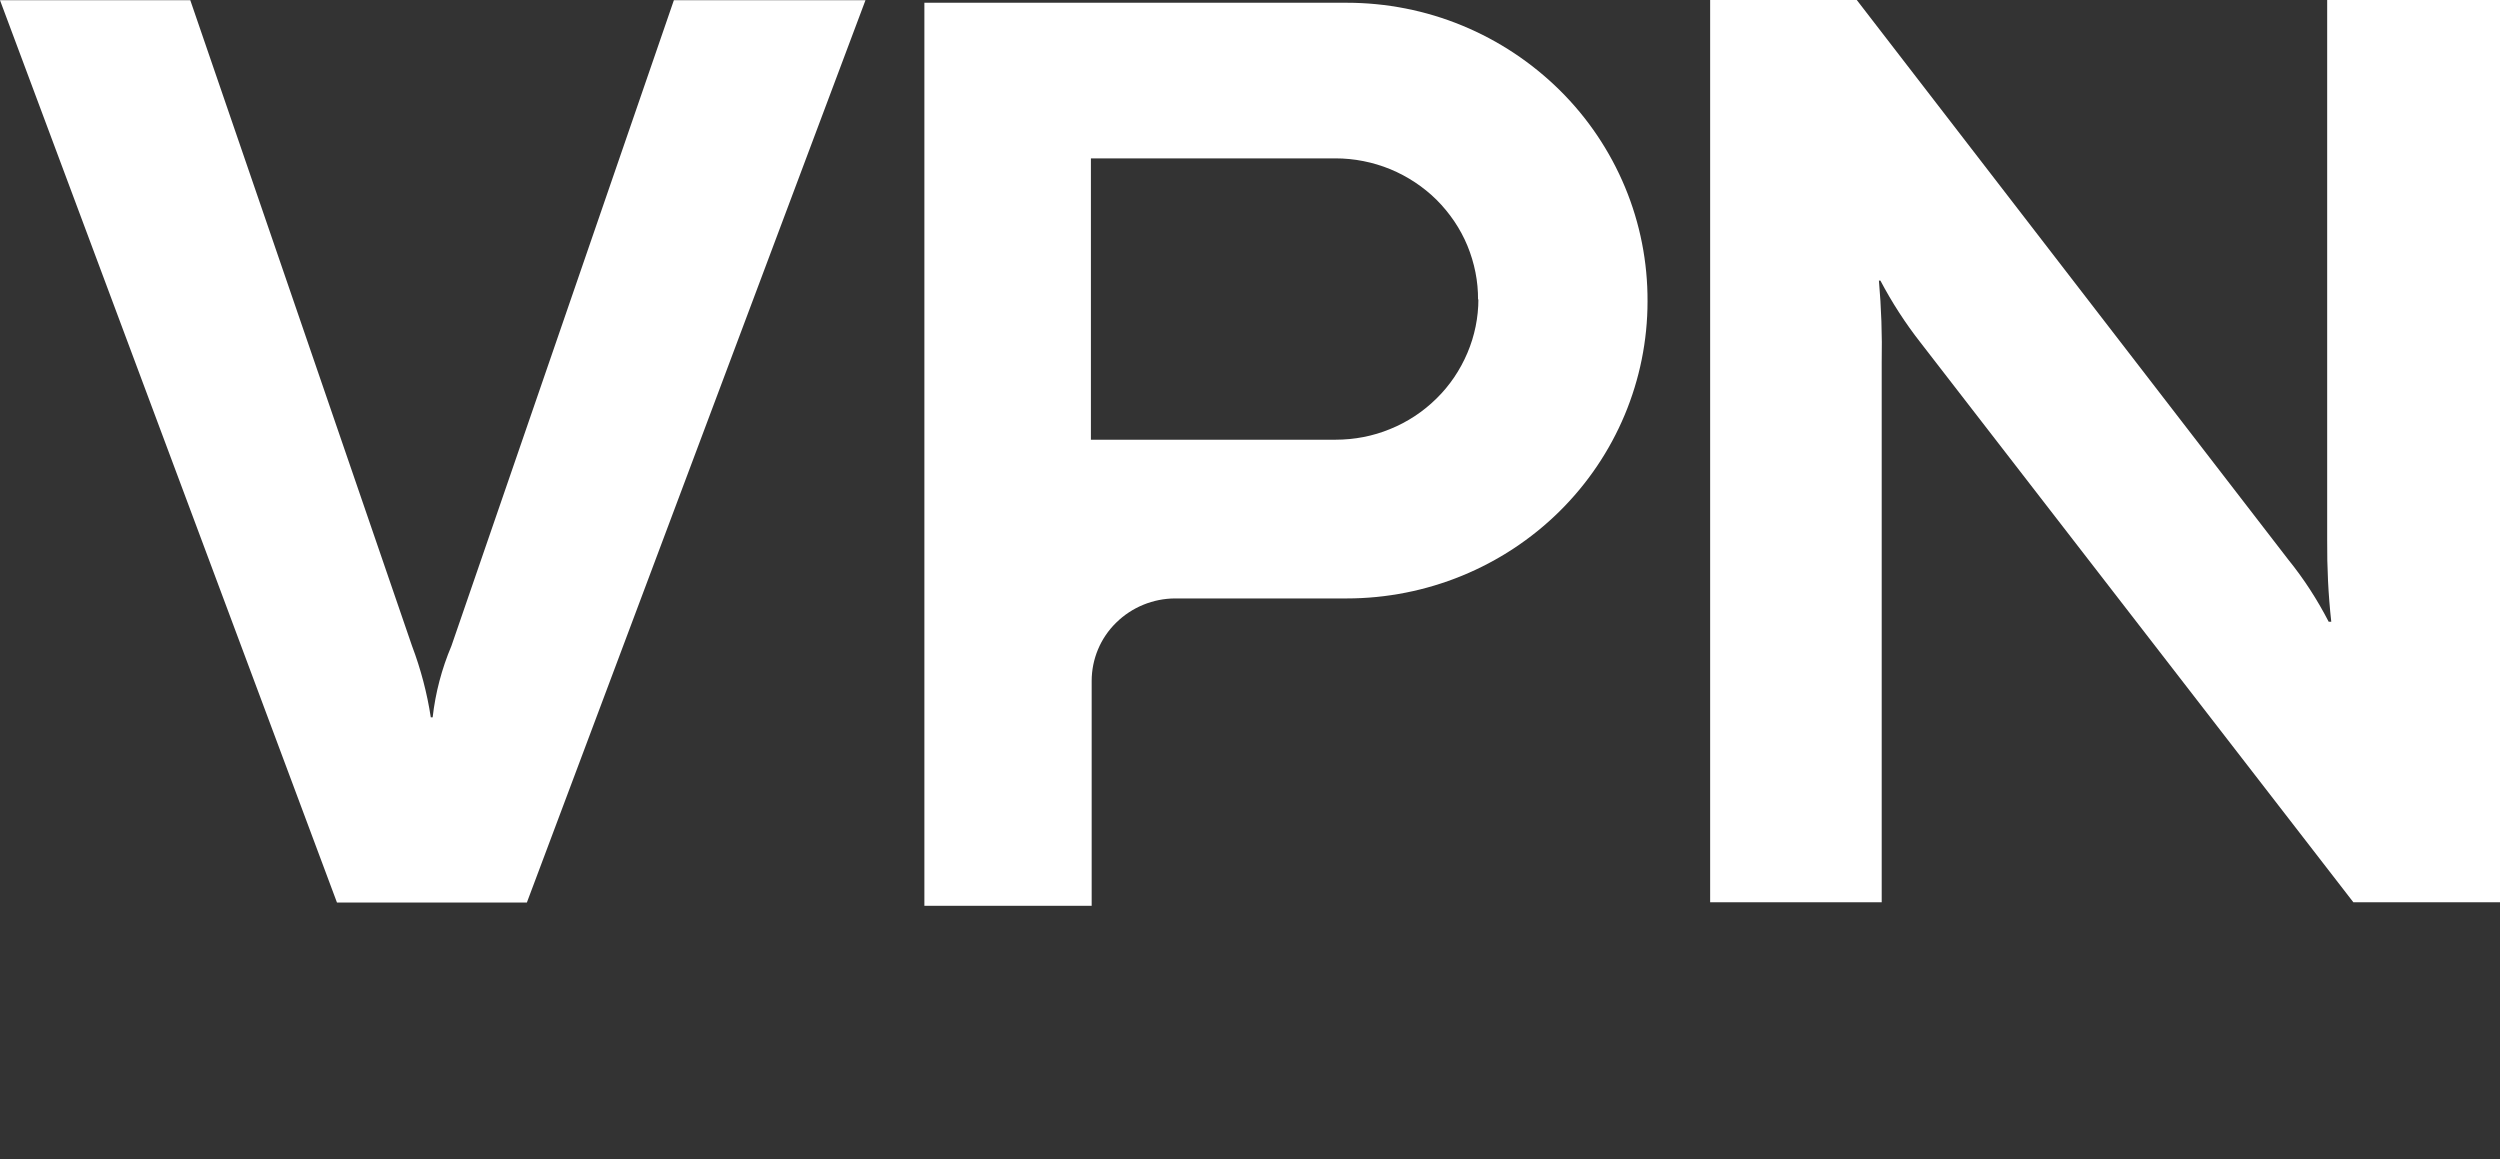
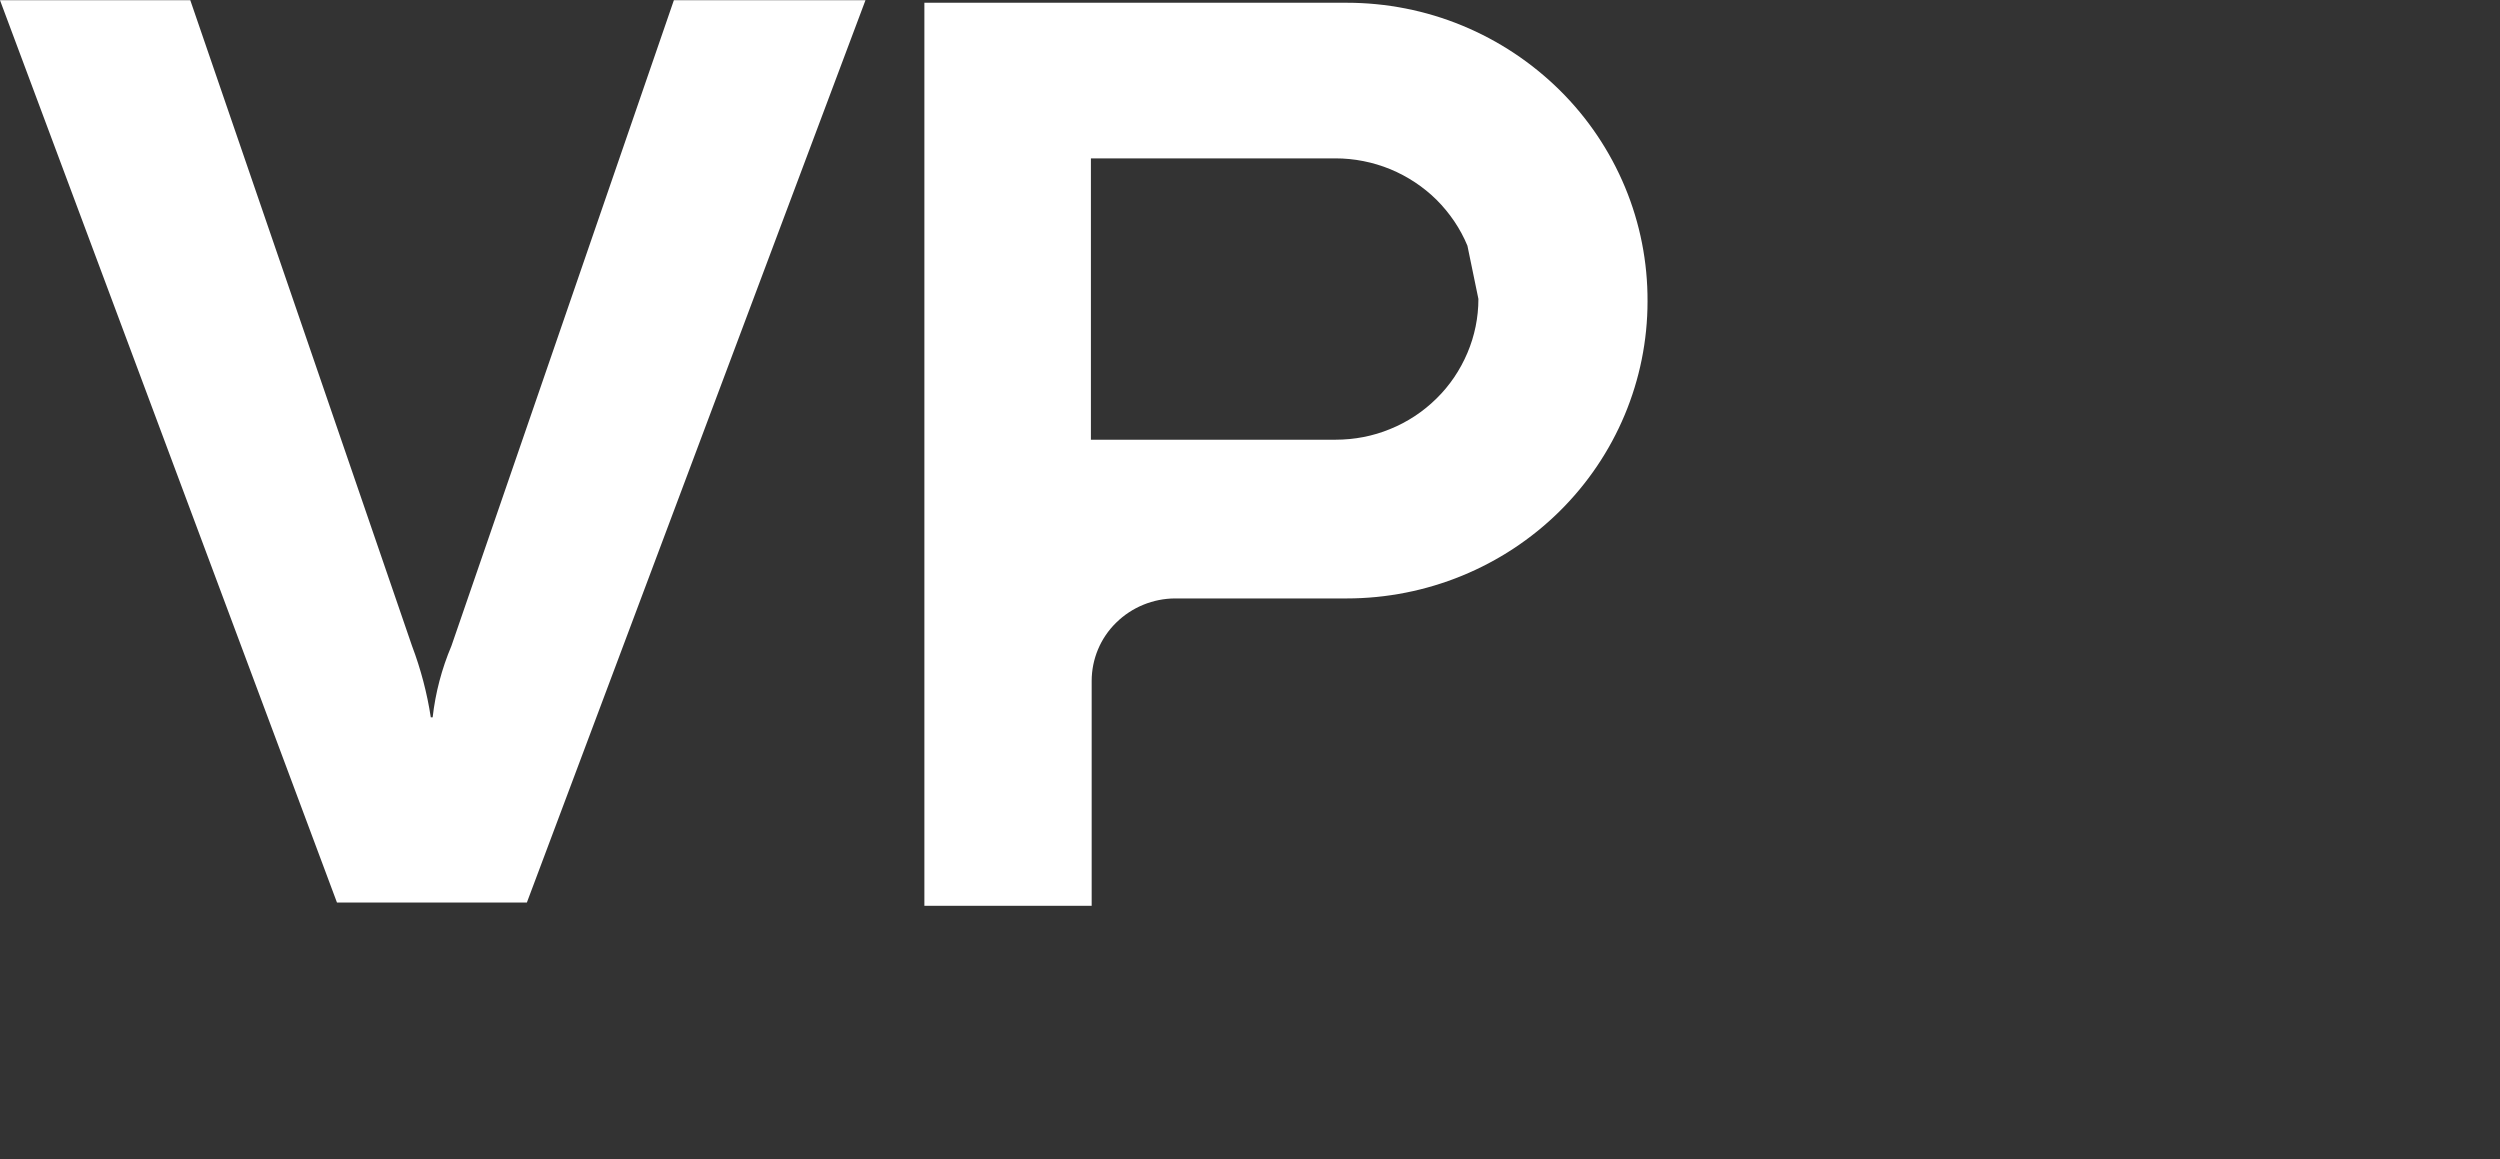
<svg xmlns="http://www.w3.org/2000/svg" width="69" height="32" viewBox="0 0 69 32" fill="none">
  <rect x="0" y="0" width="69" height="32" fill="#333333" stroke="none" />
-   <path d="M37.167 0.076H25.513V25H30.13V18.796C30.13 18.193 30.371 17.61 30.807 17.185C31.238 16.76 31.828 16.517 32.438 16.517H37.167C39.373 16.517 41.486 15.65 43.04 14.116C44.6 12.576 45.472 10.489 45.472 8.317C45.477 7.238 45.267 6.164 44.851 5.166C44.436 4.169 43.825 3.257 43.051 2.492C42.276 1.727 41.363 1.12 40.353 0.704C39.347 0.289 38.265 0.076 37.167 0.076ZM40.804 8.251C40.804 8.762 40.701 9.269 40.501 9.74C40.301 10.211 40.014 10.641 39.645 11.001C39.281 11.361 38.845 11.649 38.367 11.842C37.891 12.039 37.378 12.136 36.859 12.136H30.109V4.371H36.859C37.378 4.371 37.891 4.473 38.373 4.67C38.85 4.868 39.286 5.156 39.65 5.516C40.014 5.881 40.306 6.311 40.501 6.782C40.696 7.258 40.799 7.765 40.794 8.276L40.804 8.251Z" fill="white" />
+   <path d="M37.167 0.076H25.513V25H30.13V18.796C30.13 18.193 30.371 17.61 30.807 17.185C31.238 16.76 31.828 16.517 32.438 16.517H37.167C39.373 16.517 41.486 15.65 43.04 14.116C44.6 12.576 45.472 10.489 45.472 8.317C45.477 7.238 45.267 6.164 44.851 5.166C44.436 4.169 43.825 3.257 43.051 2.492C42.276 1.727 41.363 1.12 40.353 0.704C39.347 0.289 38.265 0.076 37.167 0.076ZM40.804 8.251C40.804 8.762 40.701 9.269 40.501 9.74C40.301 10.211 40.014 10.641 39.645 11.001C39.281 11.361 38.845 11.649 38.367 11.842C37.891 12.039 37.378 12.136 36.859 12.136H30.109V4.371H36.859C37.378 4.371 37.891 4.473 38.373 4.67C38.85 4.868 39.286 5.156 39.65 5.516C40.014 5.881 40.306 6.311 40.501 6.782L40.804 8.251Z" fill="white" />
  <path d="M9.3 24.909L0 0.006H5.252L11.372 17.828C11.613 18.466 11.787 19.125 11.89 19.799H11.941C12.018 19.12 12.193 18.456 12.459 17.828L18.599 0.006H23.887L14.542 24.909H9.3Z" fill="white" />
-   <path d="M47.2 24.908V0H51.247L63.158 15.447C63.589 15.979 63.958 16.552 64.271 17.159H64.343C64.26 16.41 64.225 15.655 64.23 14.9V0H69V24.903H64.953L53.007 9.456C52.586 8.919 52.217 8.347 51.899 7.744H51.858C51.924 8.494 51.95 9.248 51.935 10.003V24.903H47.2V24.908Z" fill="white" />
</svg>